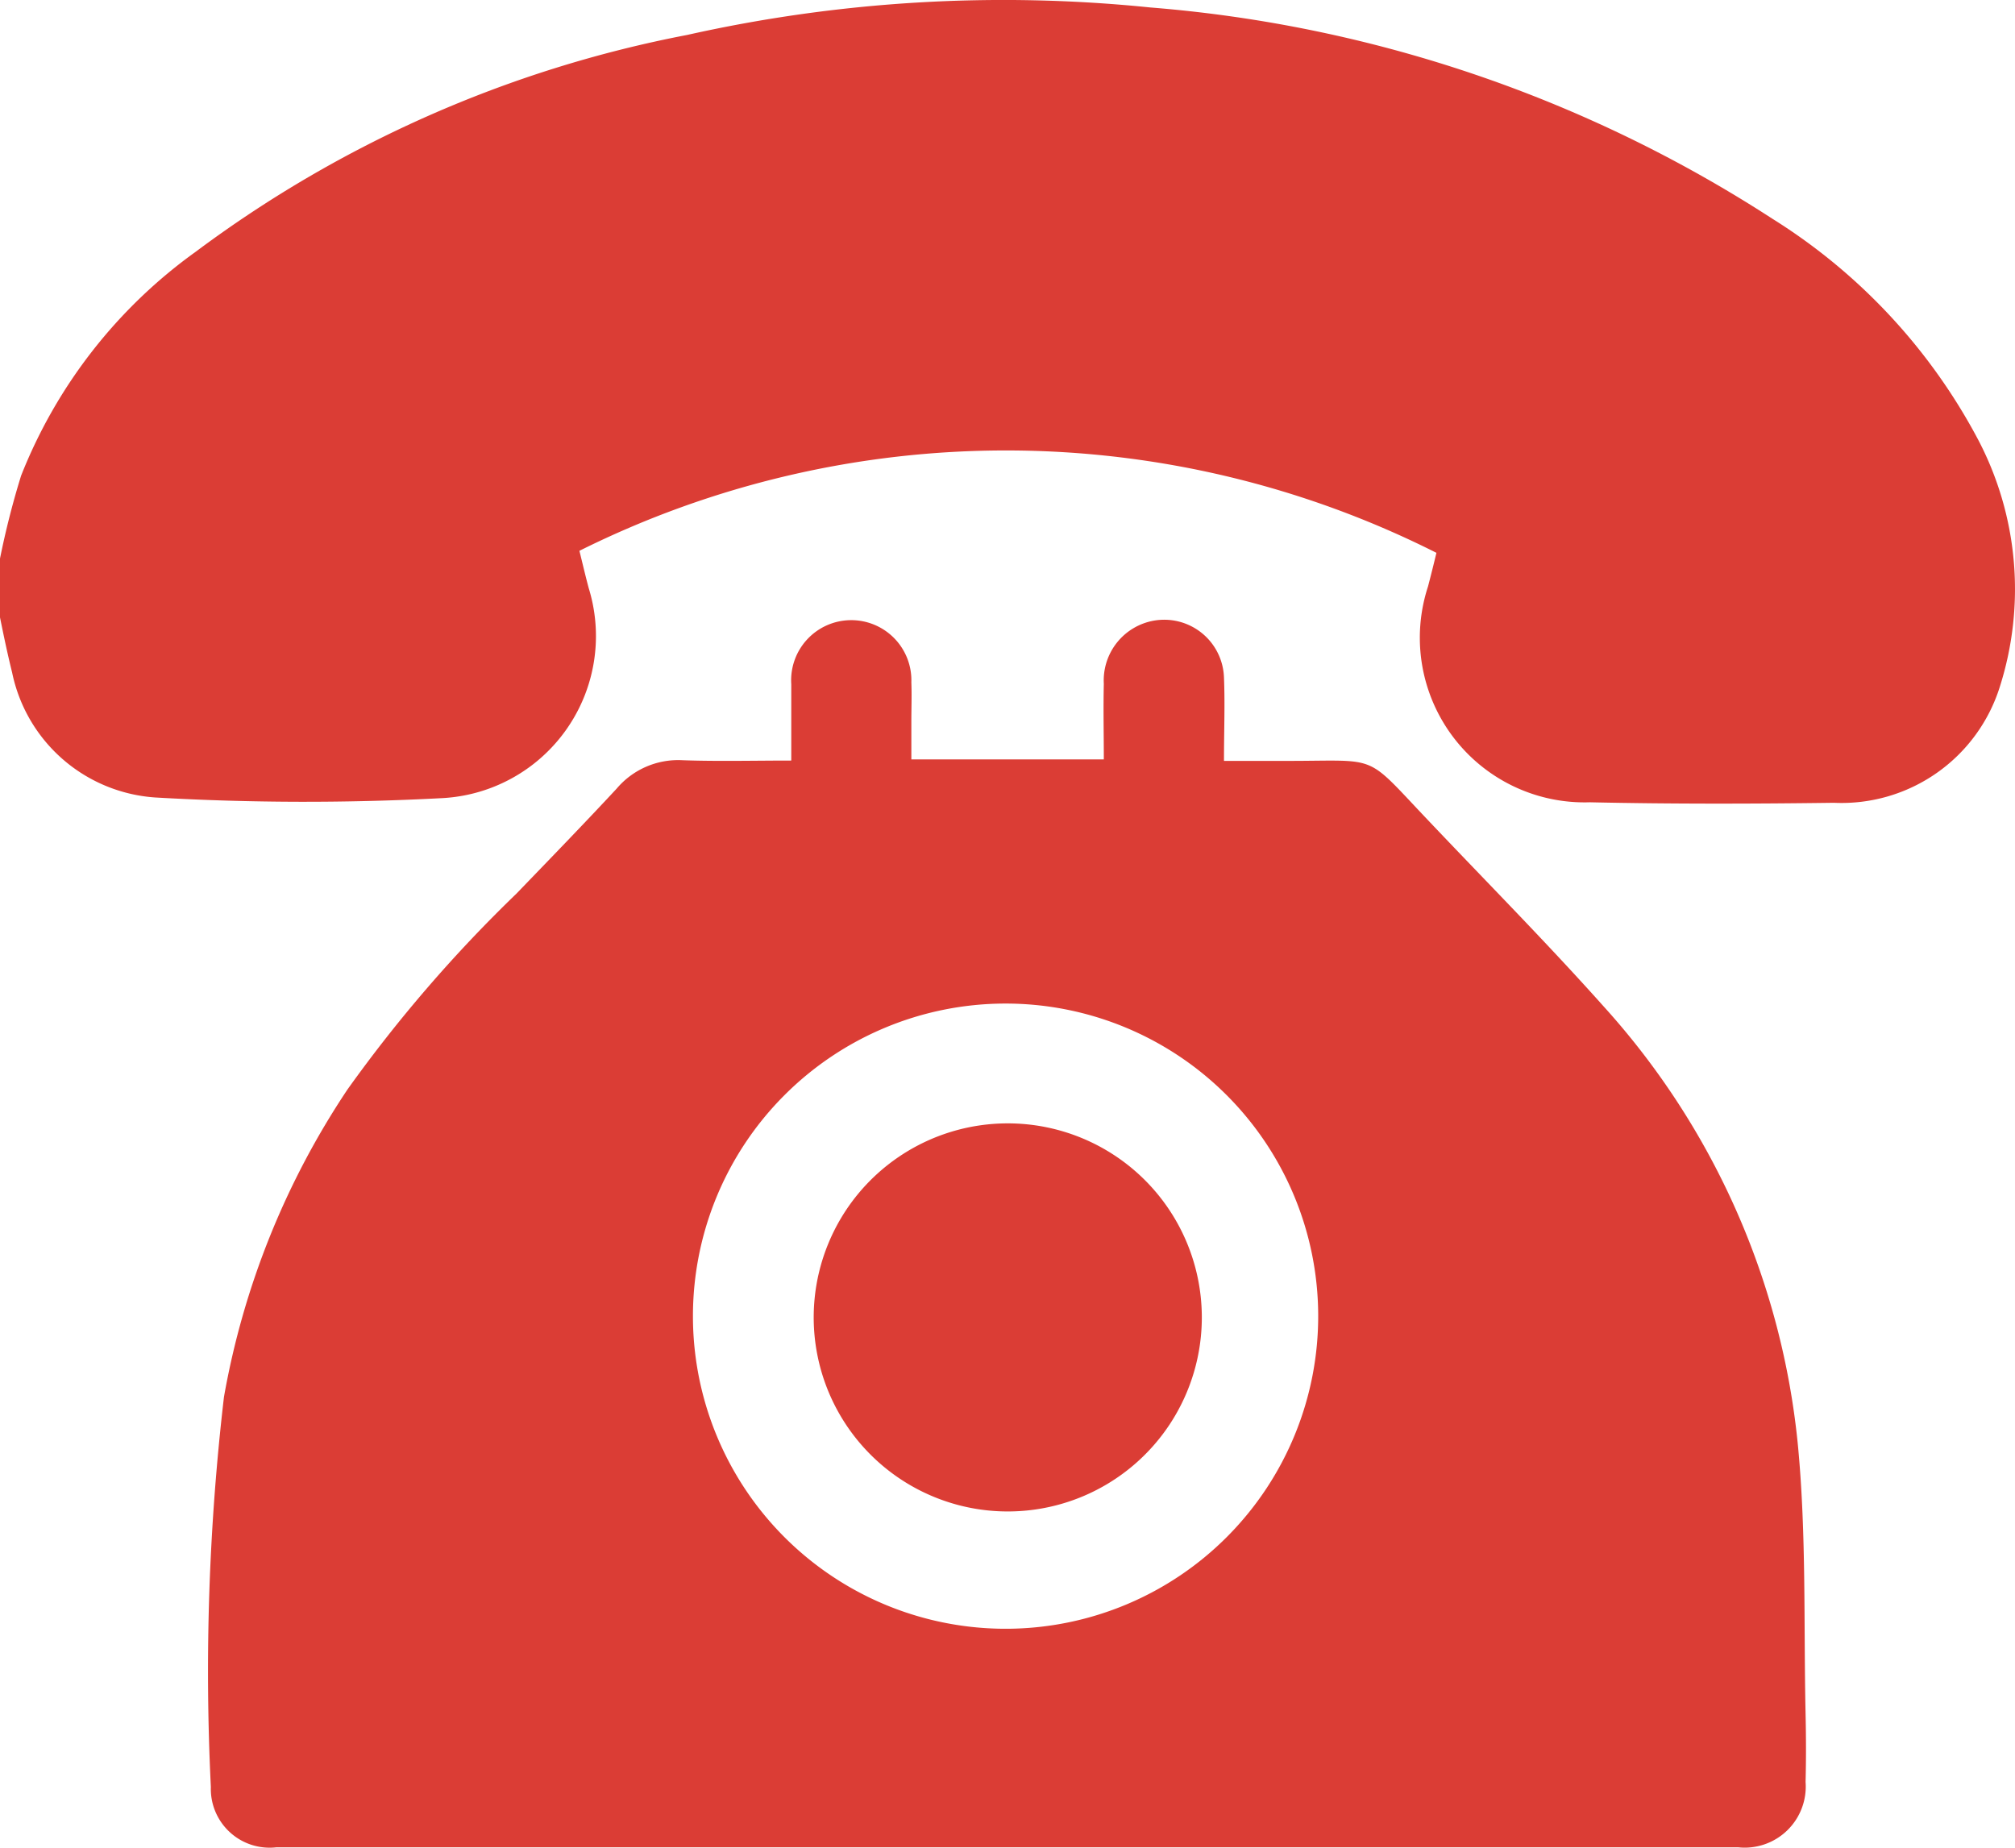
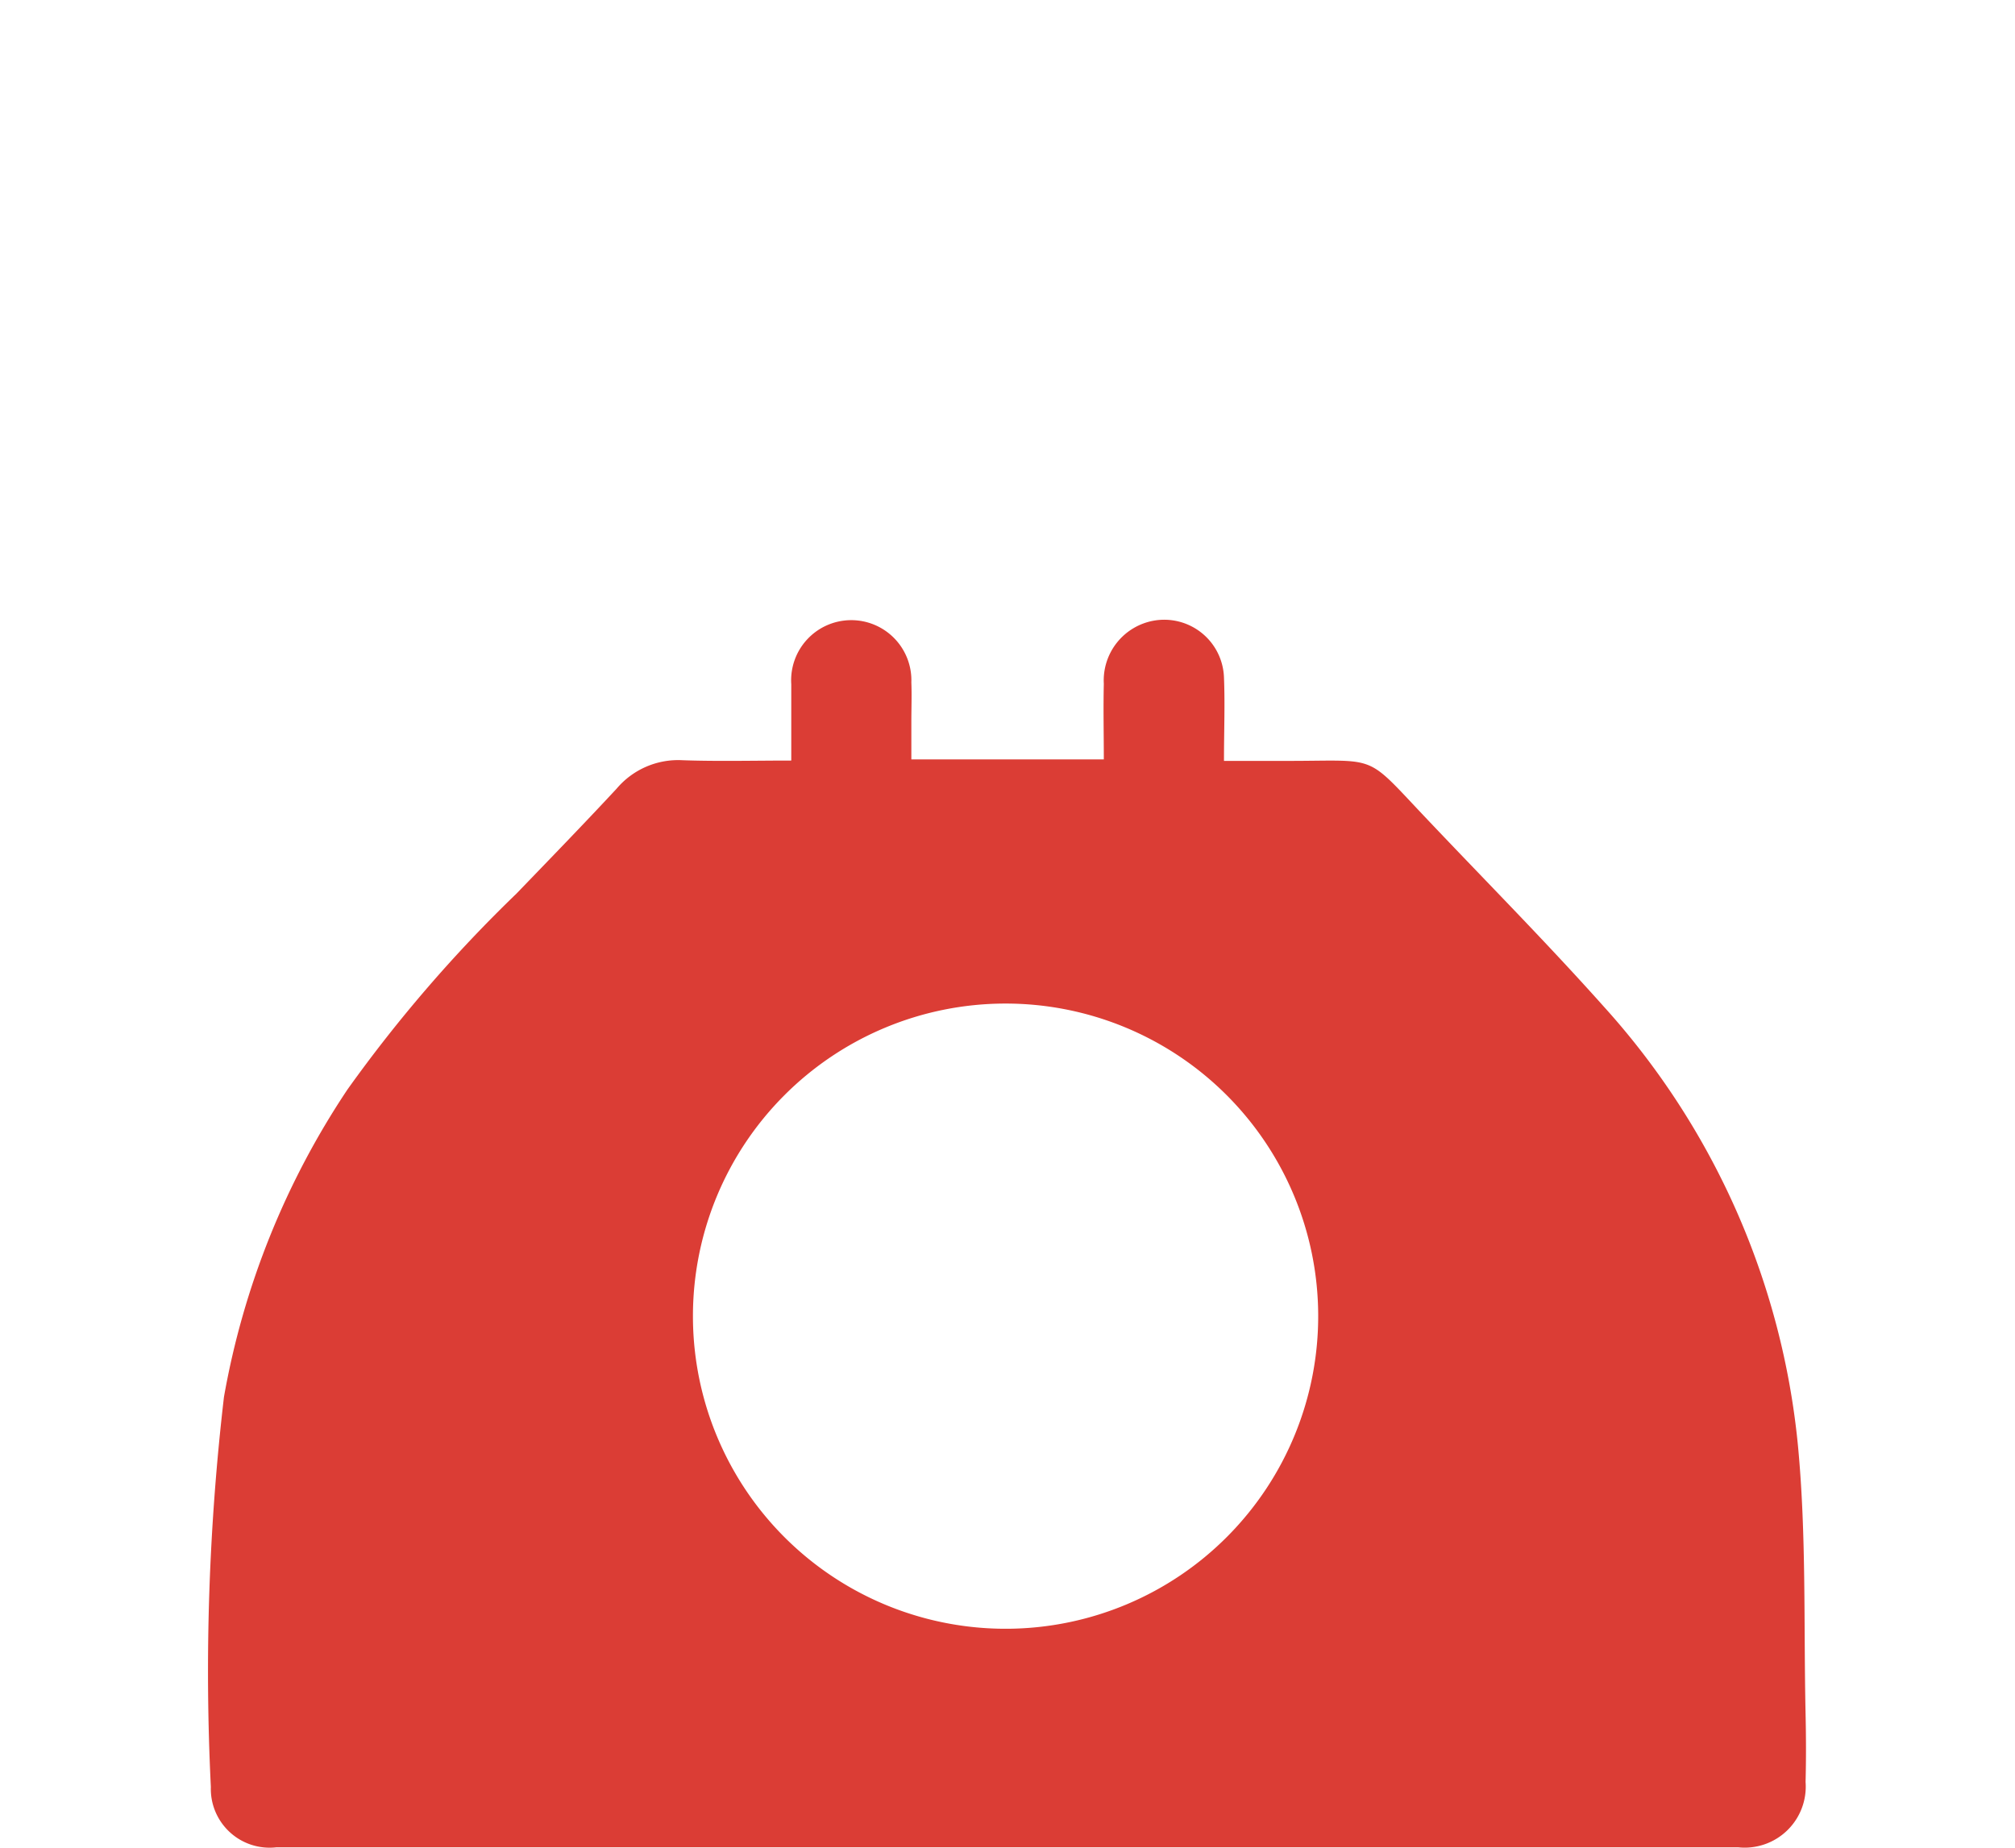
<svg xmlns="http://www.w3.org/2000/svg" width="23.996" height="22.006" viewBox="0 0 23.996 22.006">
  <g id="icon_contact_tel" transform="translate(-2 -3.502)">
-     <path id="路径_59" data-name="路径 59" d="M2,10.154a9.951,9.951,0,0,1,.251-.986A5.989,5.989,0,0,1,4.331,6.5a14.272,14.272,0,0,1,5.853-2.582A17.233,17.233,0,0,1,15.7,3.591a15.943,15.943,0,0,1,7.408,2.517A6.918,6.918,0,0,1,25.56,8.744a3.832,3.832,0,0,1,.256,2.935,1.975,1.975,0,0,1-1.976,1.384c-.969.013-1.938.015-2.906-.006a1.961,1.961,0,0,1-1.928-2.571c.033-.127.065-.254.1-.4A11.389,11.389,0,0,0,8.9,10.062c.037.149.072.3.111.445a1.933,1.933,0,0,1-1.736,2.5A30.95,30.95,0,0,1,3.853,13a1.869,1.869,0,0,1-1.709-1.49c-.054-.217-.1-.437-.144-.655Z" fill="#db3d35" />
    <path id="路径_60" data-name="路径 60" d="M11.423,12.56v-.909a.716.716,0,1,1,1.43-.022c.006.155,0,.311,0,.466v.451h2.292c0-.3-.007-.6,0-.9a.723.723,0,0,1,.6-.753.712.712,0,0,1,.831.679c.013.317,0,.636,0,.992h.769c1.093,0,.9-.094,1.655.7.7.739,1.42,1.465,2.1,2.227a9.105,9.105,0,0,1,2.312,5.236c.1,1.054.067,2.122.09,3.184.006.271.007.543,0,.814a.727.727,0,0,1-.8.778H5.289a.7.7,0,0,1-.778-.719,28.144,28.144,0,0,1,.156-4.644,9.584,9.584,0,0,1,1.472-3.664A16.81,16.81,0,0,1,8.15,14.145c.4-.415.8-.827,1.193-1.25a.959.959,0,0,1,.784-.339C10.547,12.571,10.969,12.56,11.423,12.56ZM14,22.9a3.723,3.723,0,1,0-3.748-3.715A3.723,3.723,0,0,0,14,22.9Z" fill="#db3d35" />
-     <path id="路径_61" data-name="路径 61" d="M16.312,19.167a2.311,2.311,0,1,1-2.318-2.286A2.311,2.311,0,0,1,16.312,19.167Z" fill="#db3d35" />
  </g>
</svg>